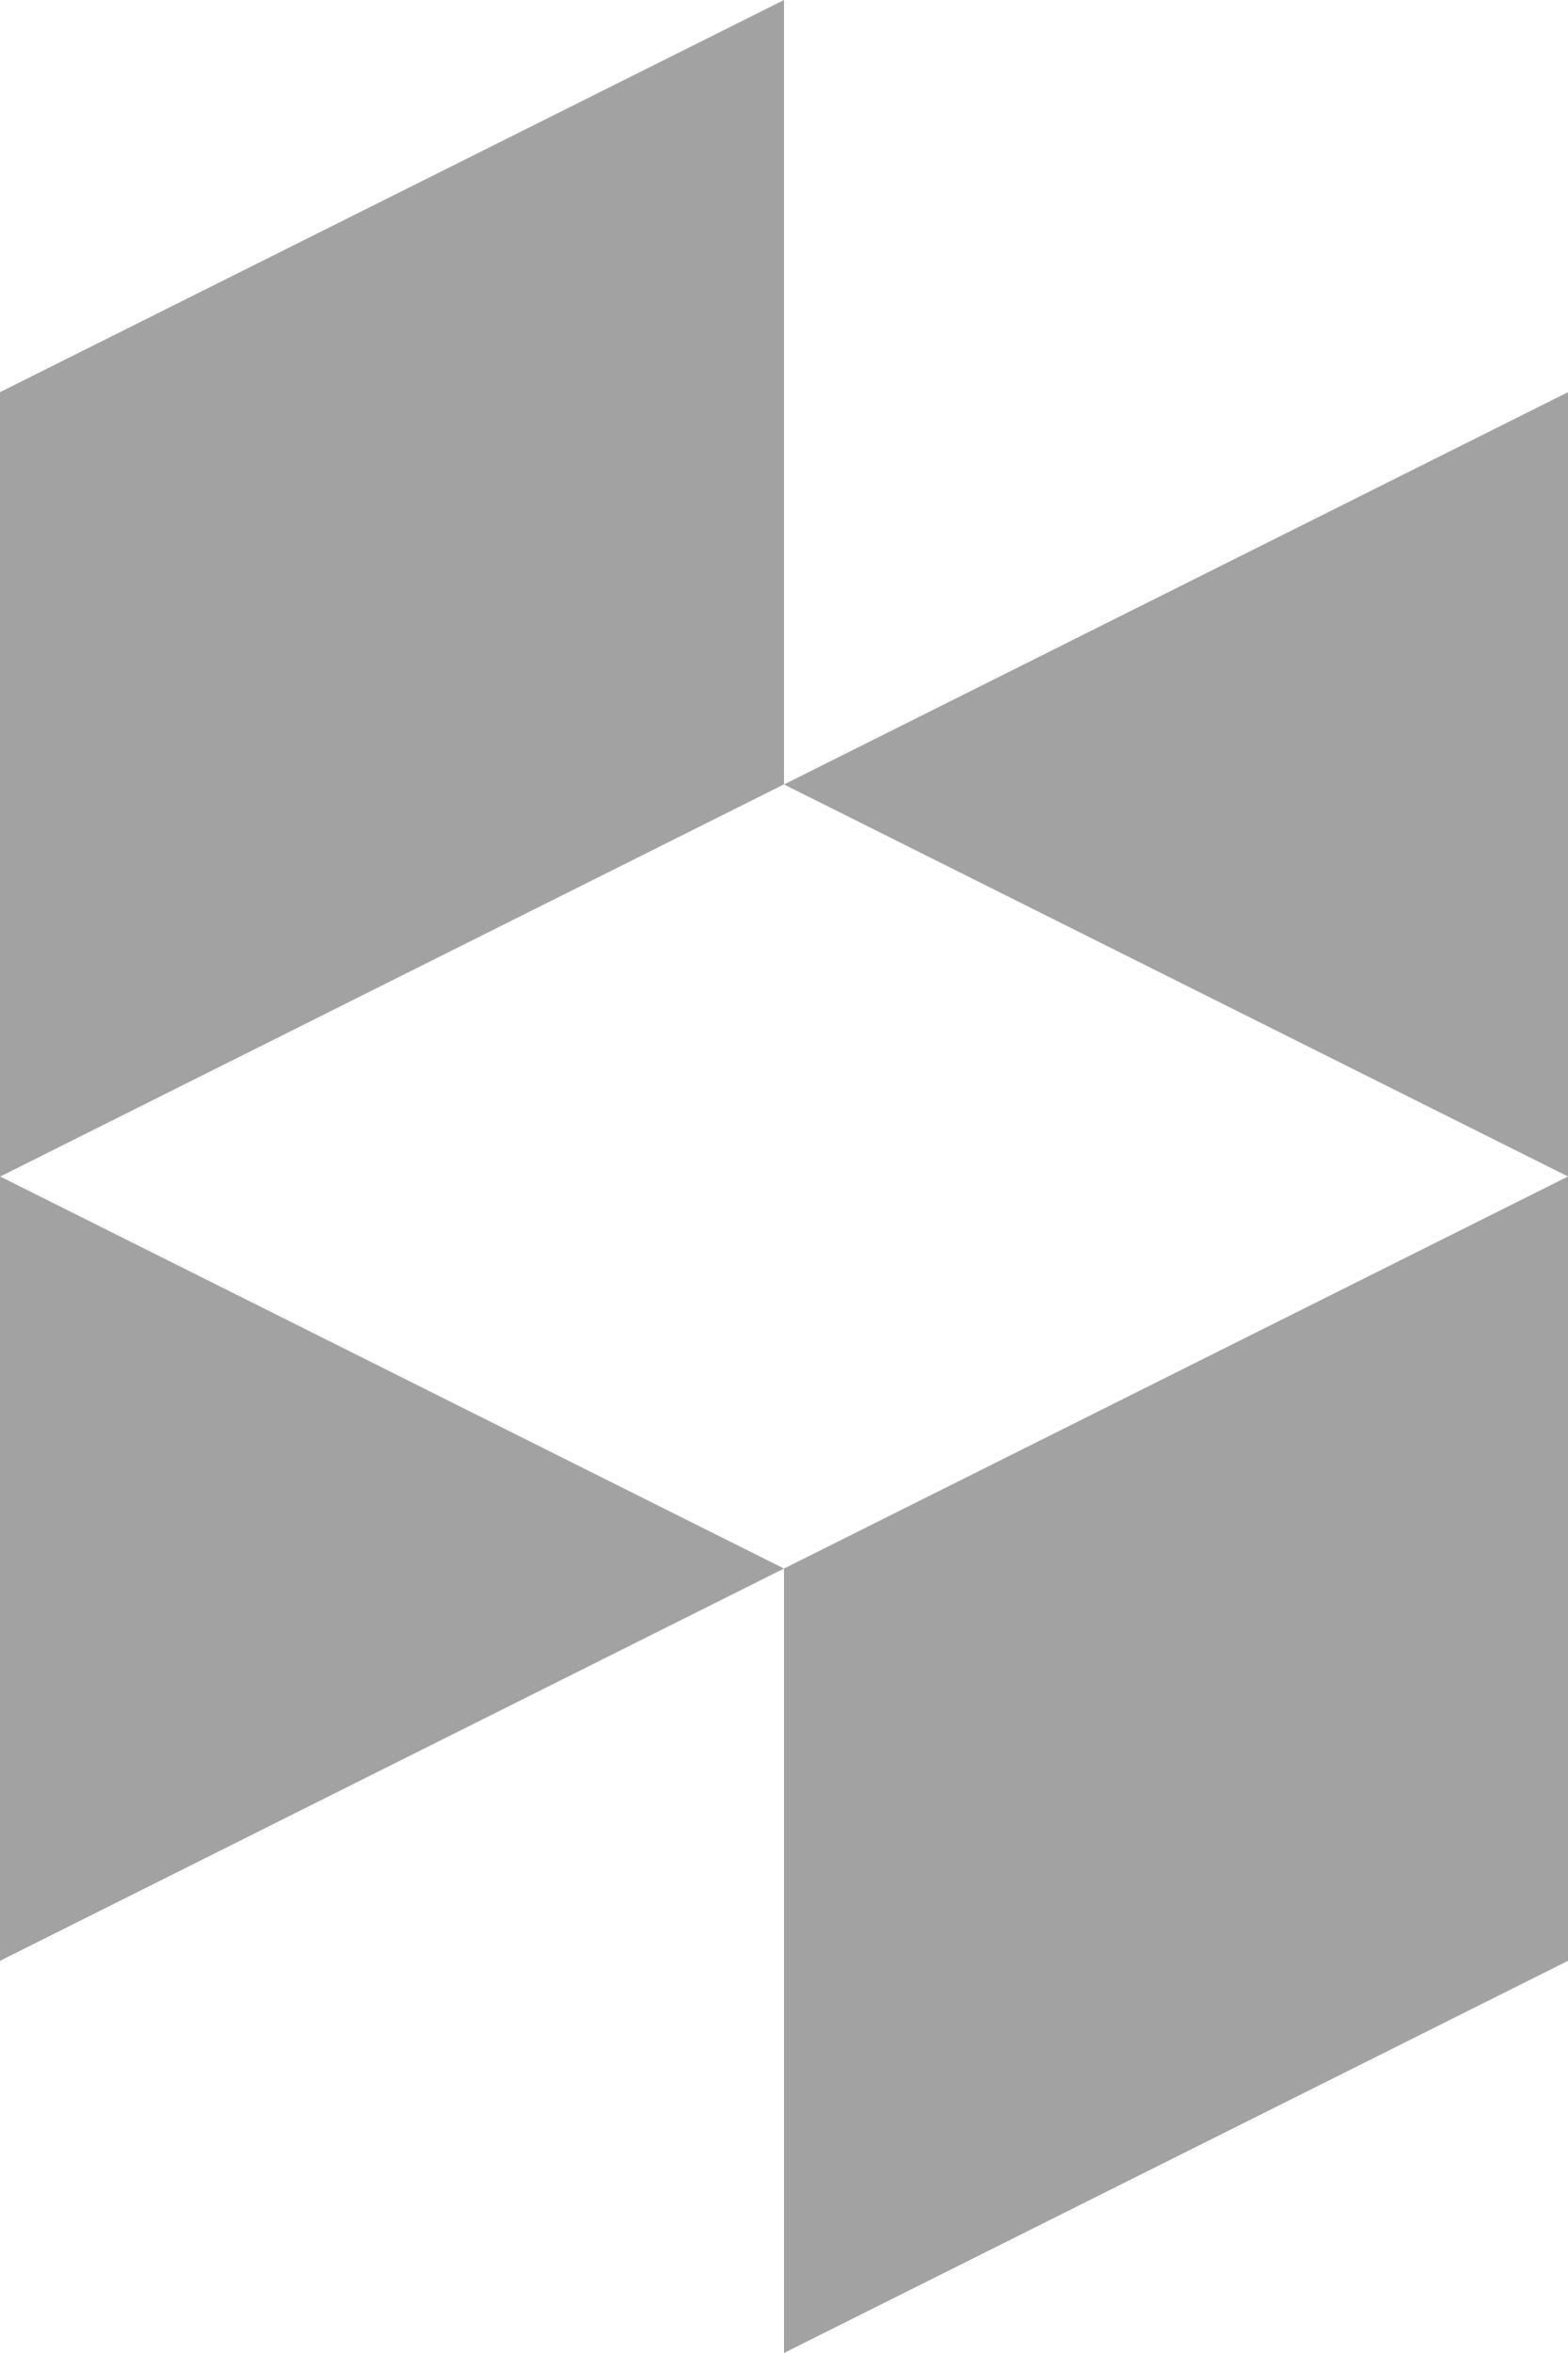
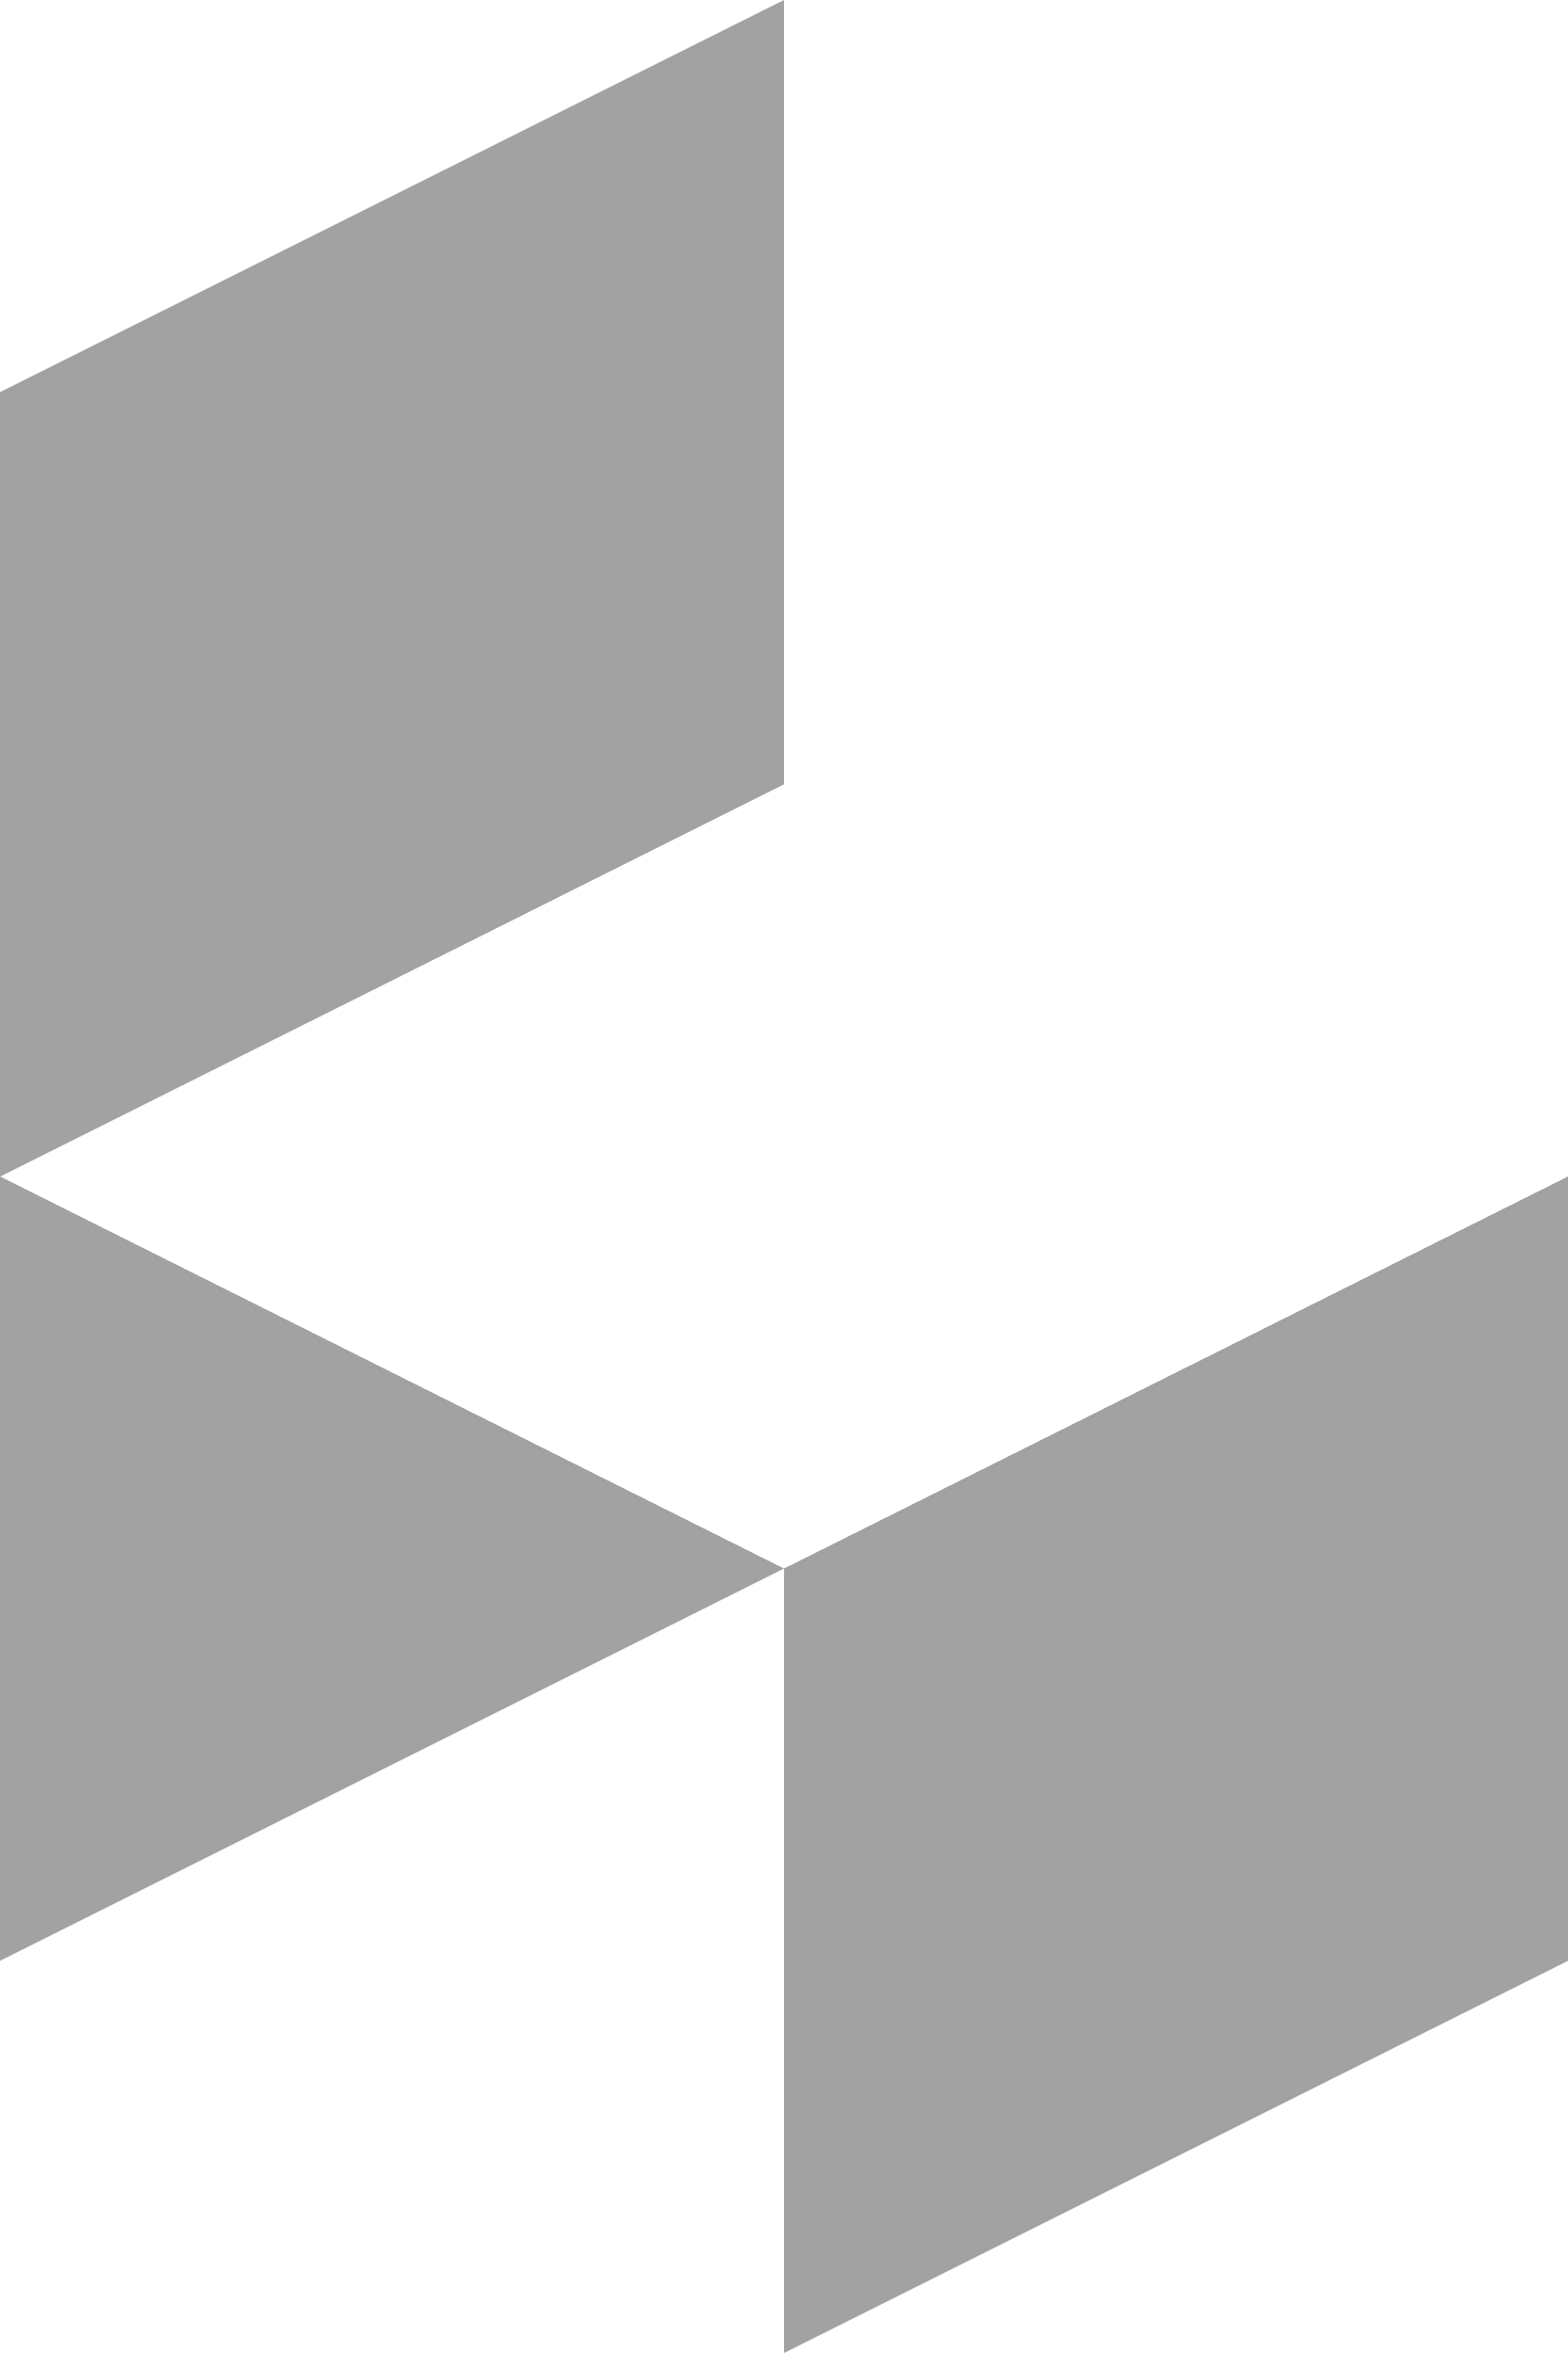
<svg xmlns="http://www.w3.org/2000/svg" width="12" height="18" viewBox="0 0 12 18" fill="none">
-   <path d="M6 0V6L0 9.001V3L6 0ZM0 9V15L6 11.999L0.001 9L0 9ZM6 11.999V18L12 15V9L6 11.999ZM6 6.001L12 9V3L6 6.001Z" fill="#A2A2A2" />
+   <path d="M6 0V6L0 9.001V3L6 0ZM0 9V15L6 11.999L0.001 9L0 9ZM6 11.999V18L12 15V9L6 11.999ZM6 6.001L12 9L6 6.001Z" fill="#A2A2A2" />
</svg>